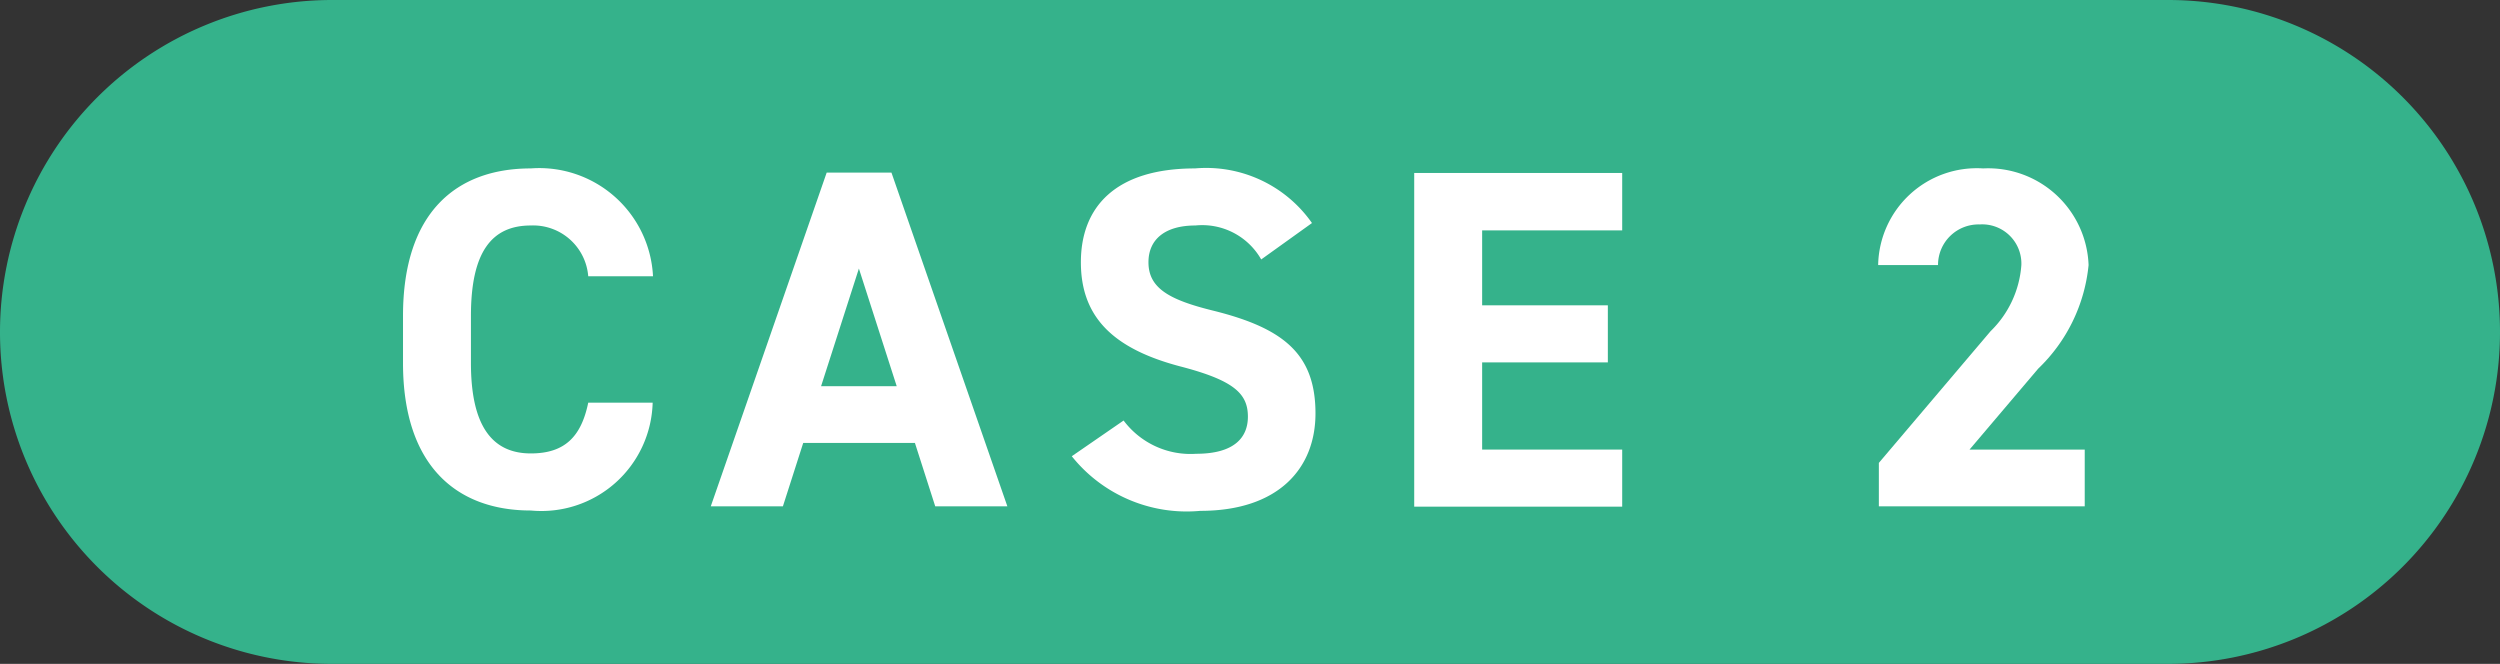
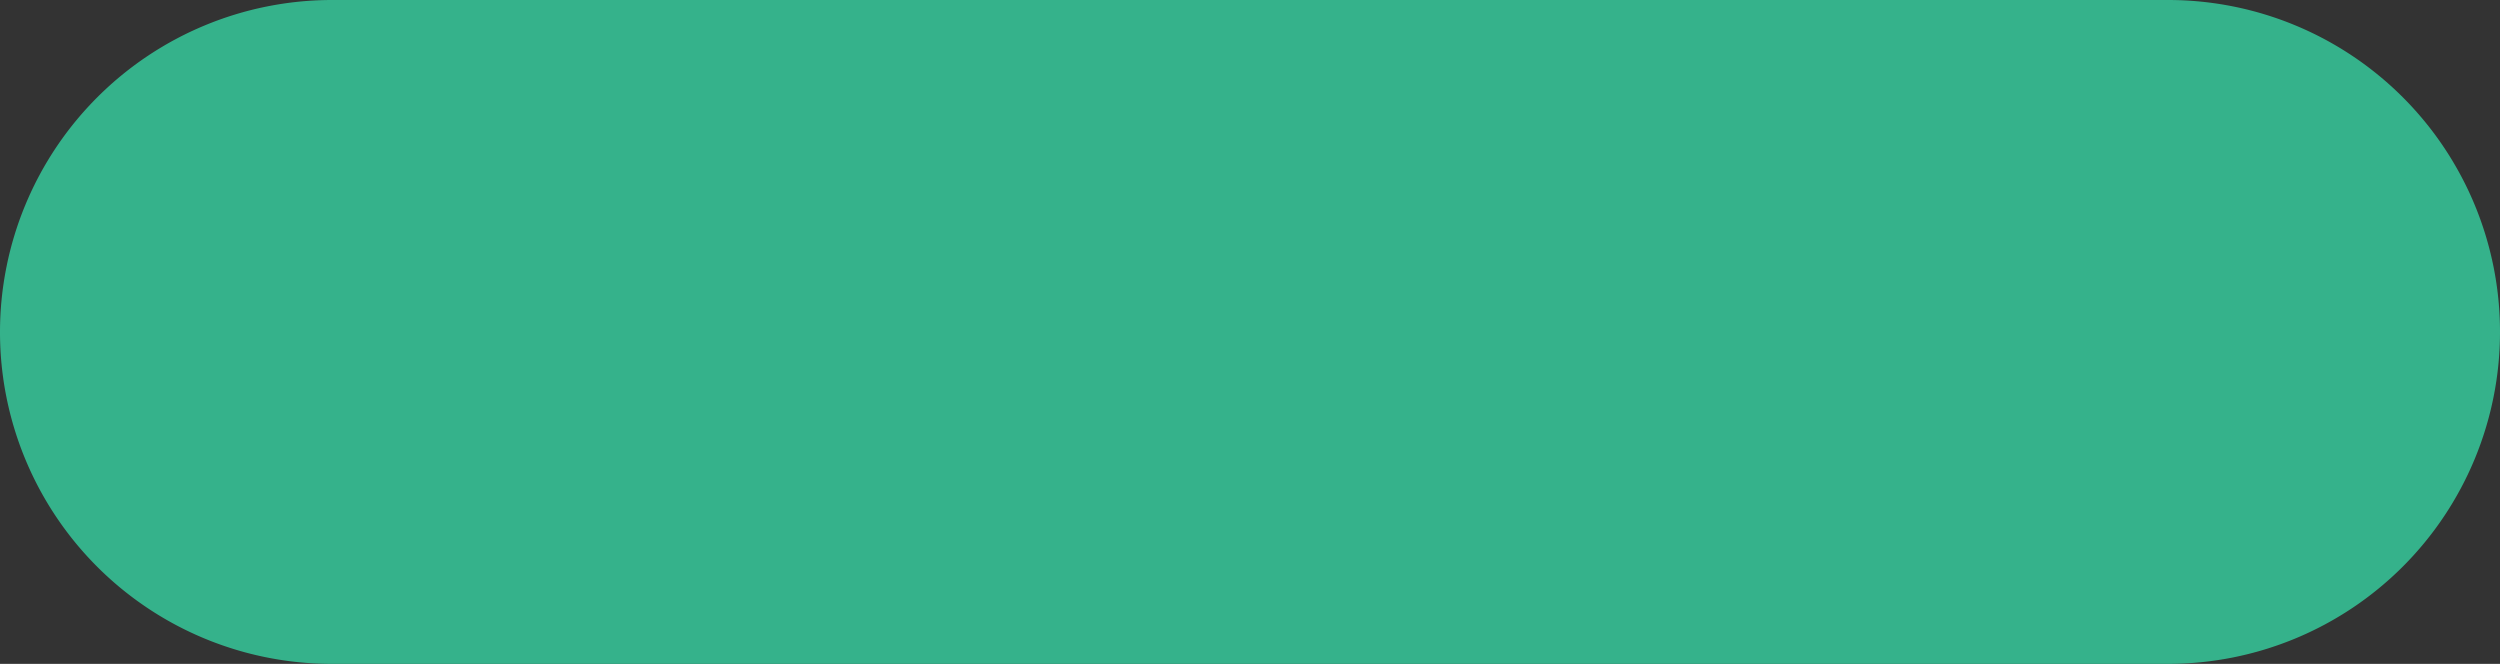
<svg xmlns="http://www.w3.org/2000/svg" id="ico_case2" width="71.4" height="18.96" viewBox="0 0 71.4 18.96">
  <rect x="0" y="0" width="71.4" height="18.96" fill="#333333" stroke="none" />
  <path id="_長方形_1" d="M9.48,0H61.92A9.481,9.481,0,0,1,71.4,9.48h0a9.481,9.481,0,0,1-9.48,9.48H9.48A9.474,9.474,0,0,1,0,9.48H0A9.487,9.487,0,0,1,9.48,0Z" fill="#35b28b" />
  <g id="case2" style="mix-blend-mode: normal;isolation: isolate">
    <g id="グループ_238" data-name="グループ 238" style="mix-blend-mode: normal;isolation: isolate">
-       <path id="パス_850" data-name="パス 850" d="M16.8,7.89a1.577,1.577,0,0,0-1.64-1.45c-1.12,0-1.71.76-1.71,2.58v1.35c0,1.77.59,2.58,1.71,2.58.97,0,1.44-.48,1.64-1.45h1.84a3.179,3.179,0,0,1-3.48,3.08c-2.14,0-3.65-1.3-3.65-4.21V9.02c0-2.94,1.51-4.21,3.65-4.21a3.252,3.252,0,0,1,3.49,3.08H16.8Z" fill="#fff" />
-       <path id="パス_851" data-name="パス 851" d="M20.3,14.46l3.31-9.53h1.85l3.31,9.53H26.71l-.58-1.81H22.94l-.58,1.81H20.29Zm3.16-3.43h2.15L24.53,7.67l-1.08,3.36Z" fill="#fff" />
-       <path id="パス_852" data-name="パス 852" d="M36.02,7.41a1.937,1.937,0,0,0-1.88-.97c-.87,0-1.34.4-1.34,1.05,0,.75.61,1.08,1.88,1.39,1.99.5,2.89,1.24,2.89,2.93,0,1.56-1.05,2.78-3.29,2.78a4.2,4.2,0,0,1-3.67-1.56l1.48-1.02a2.388,2.388,0,0,0,2.07.95c1.11,0,1.48-.48,1.48-1.06,0-.66-.4-1.04-1.95-1.44-1.88-.5-2.82-1.39-2.82-2.97s.99-2.68,3.26-2.68a3.688,3.688,0,0,1,3.34,1.56L36.02,7.41Z" fill="#fff" />
-       <path id="パス_853" data-name="パス 853" d="M46.33,4.94V6.58h-4V8.72h3.59v1.63H42.33v2.49h4v1.63H40.39V4.94Z" fill="#fff" />
-       <path id="パス_854" data-name="パス 854" d="M59.54,14.46H53.66V13.22l3.19-3.76a2.928,2.928,0,0,0,.88-1.89,1.119,1.119,0,0,0-1.19-1.16,1.157,1.157,0,0,0-1.19,1.16H53.64a2.819,2.819,0,0,1,3-2.76,2.871,2.871,0,0,1,3.01,2.76,4.739,4.739,0,0,1-1.44,2.96l-1.96,2.31h3.29v1.63Z" fill="#fff" />
-     </g>
+       </g>
  </g>
</svg>